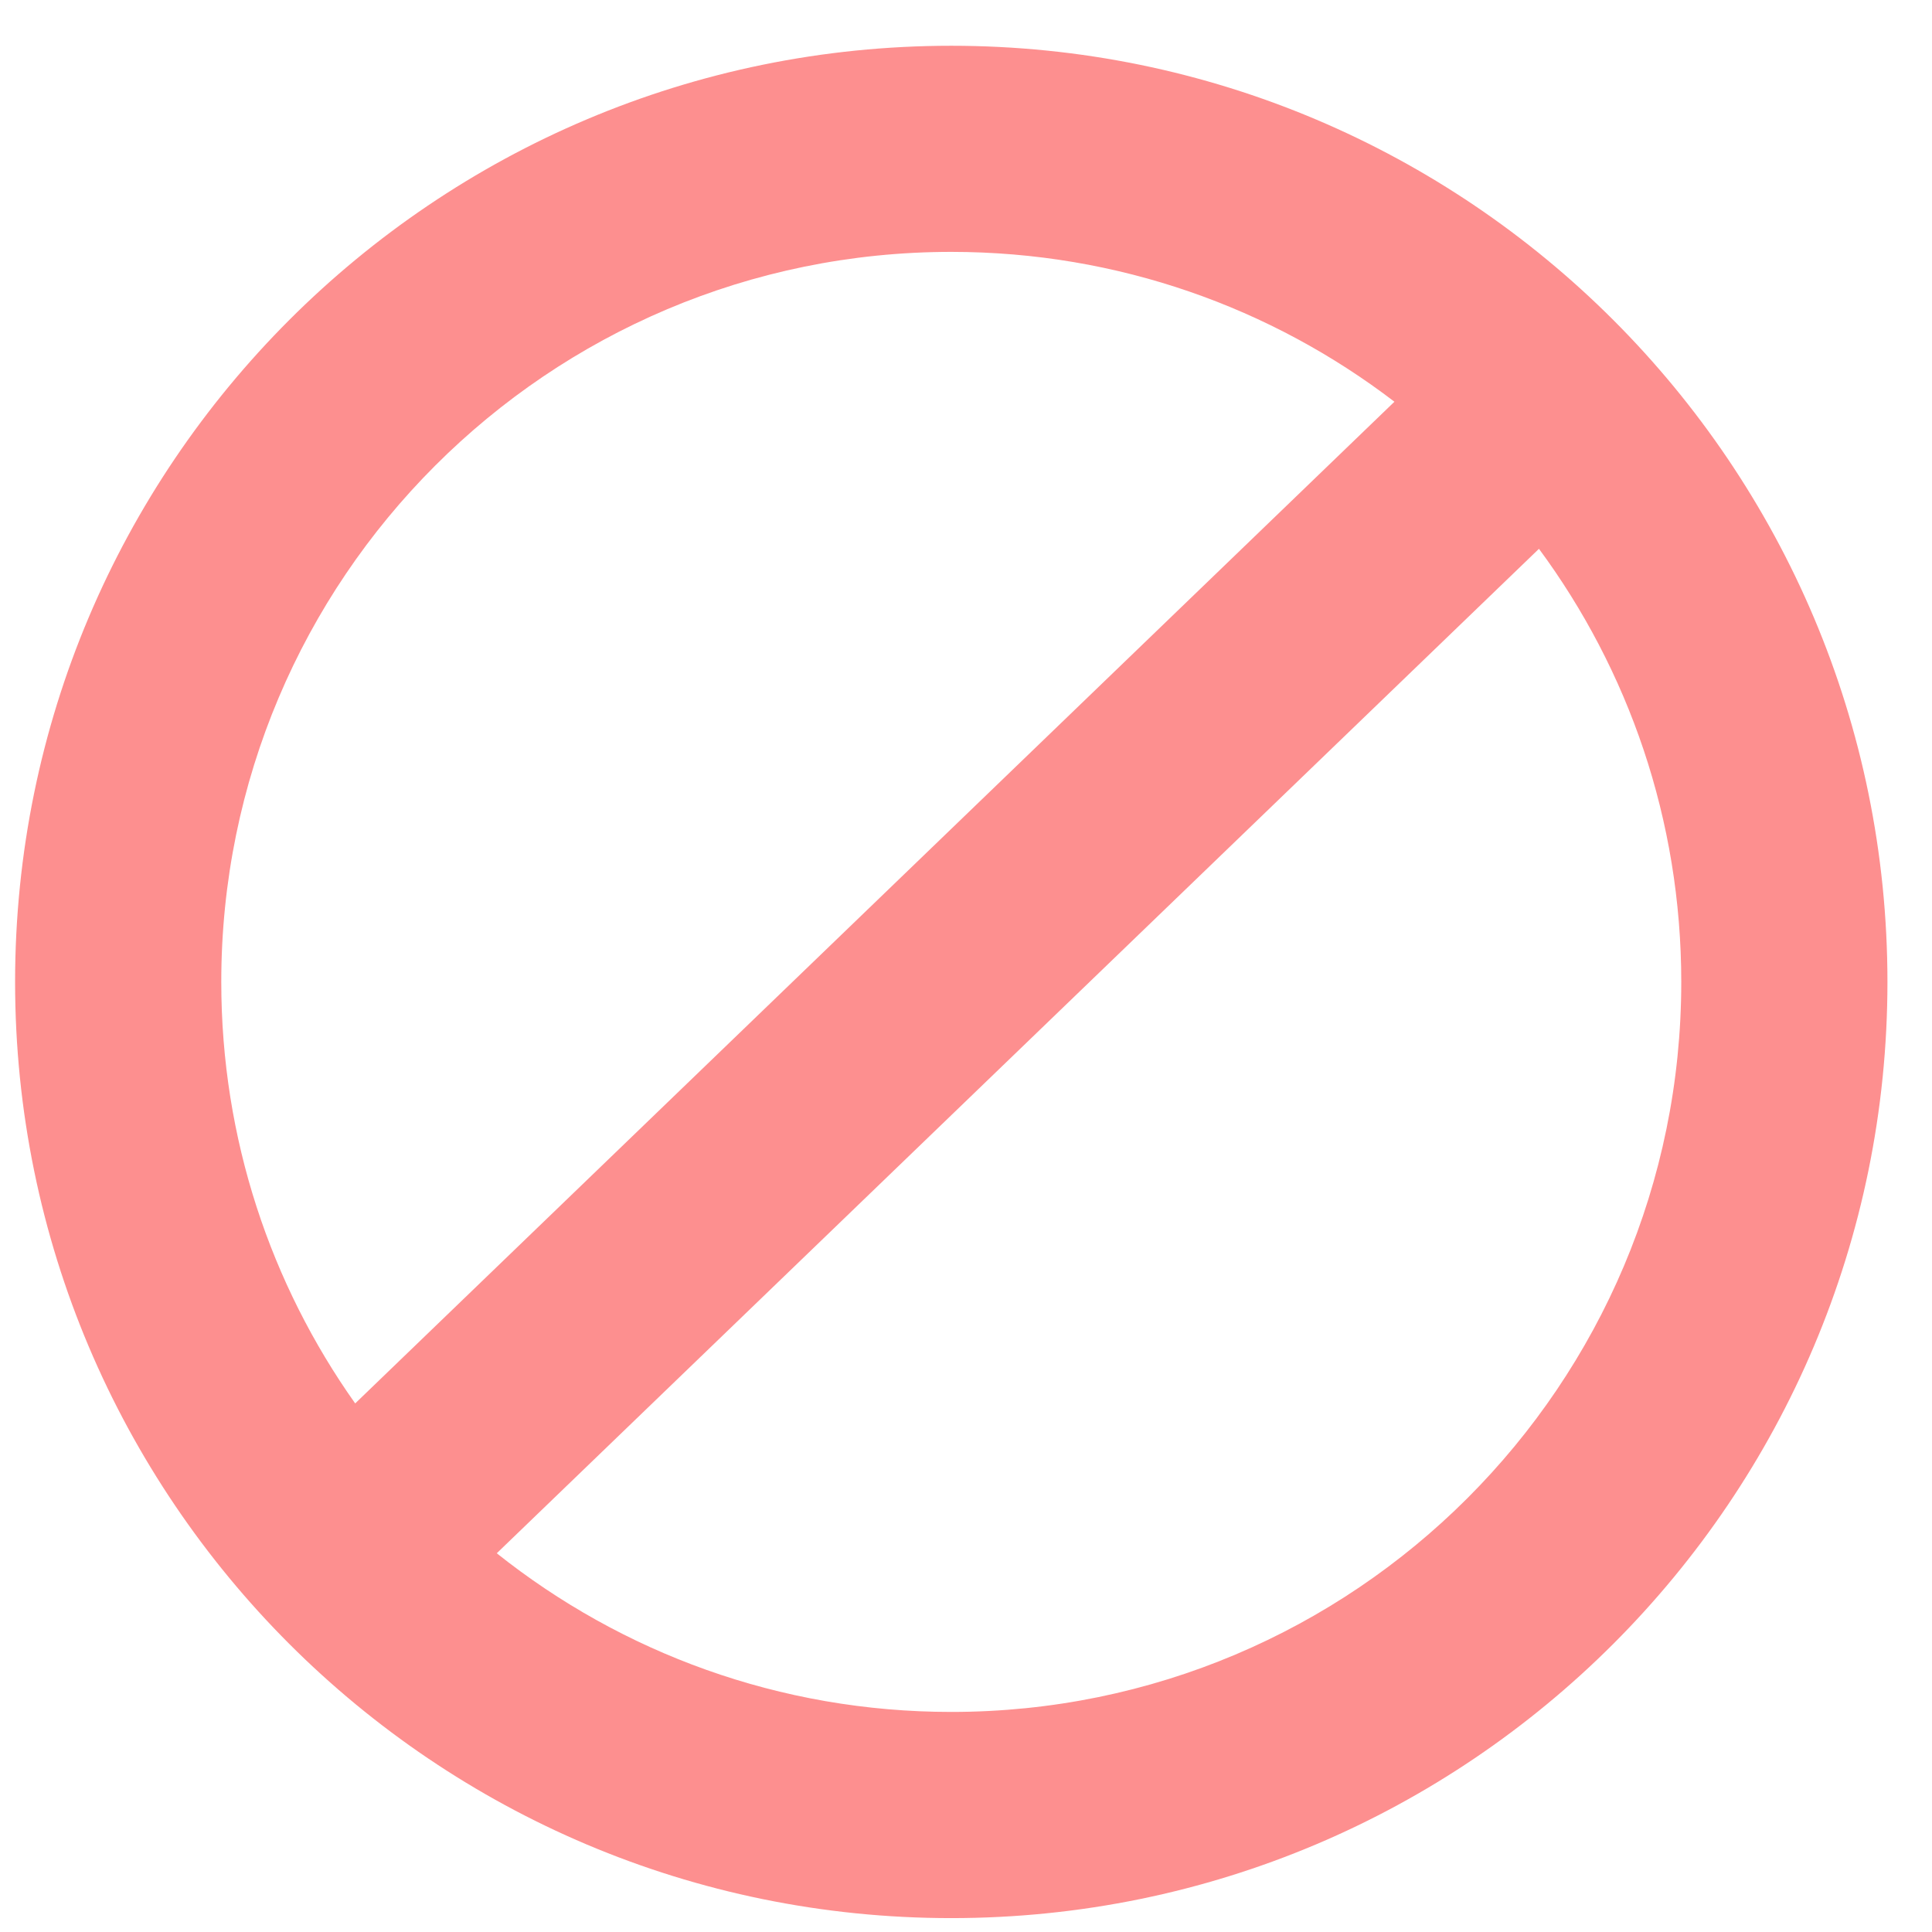
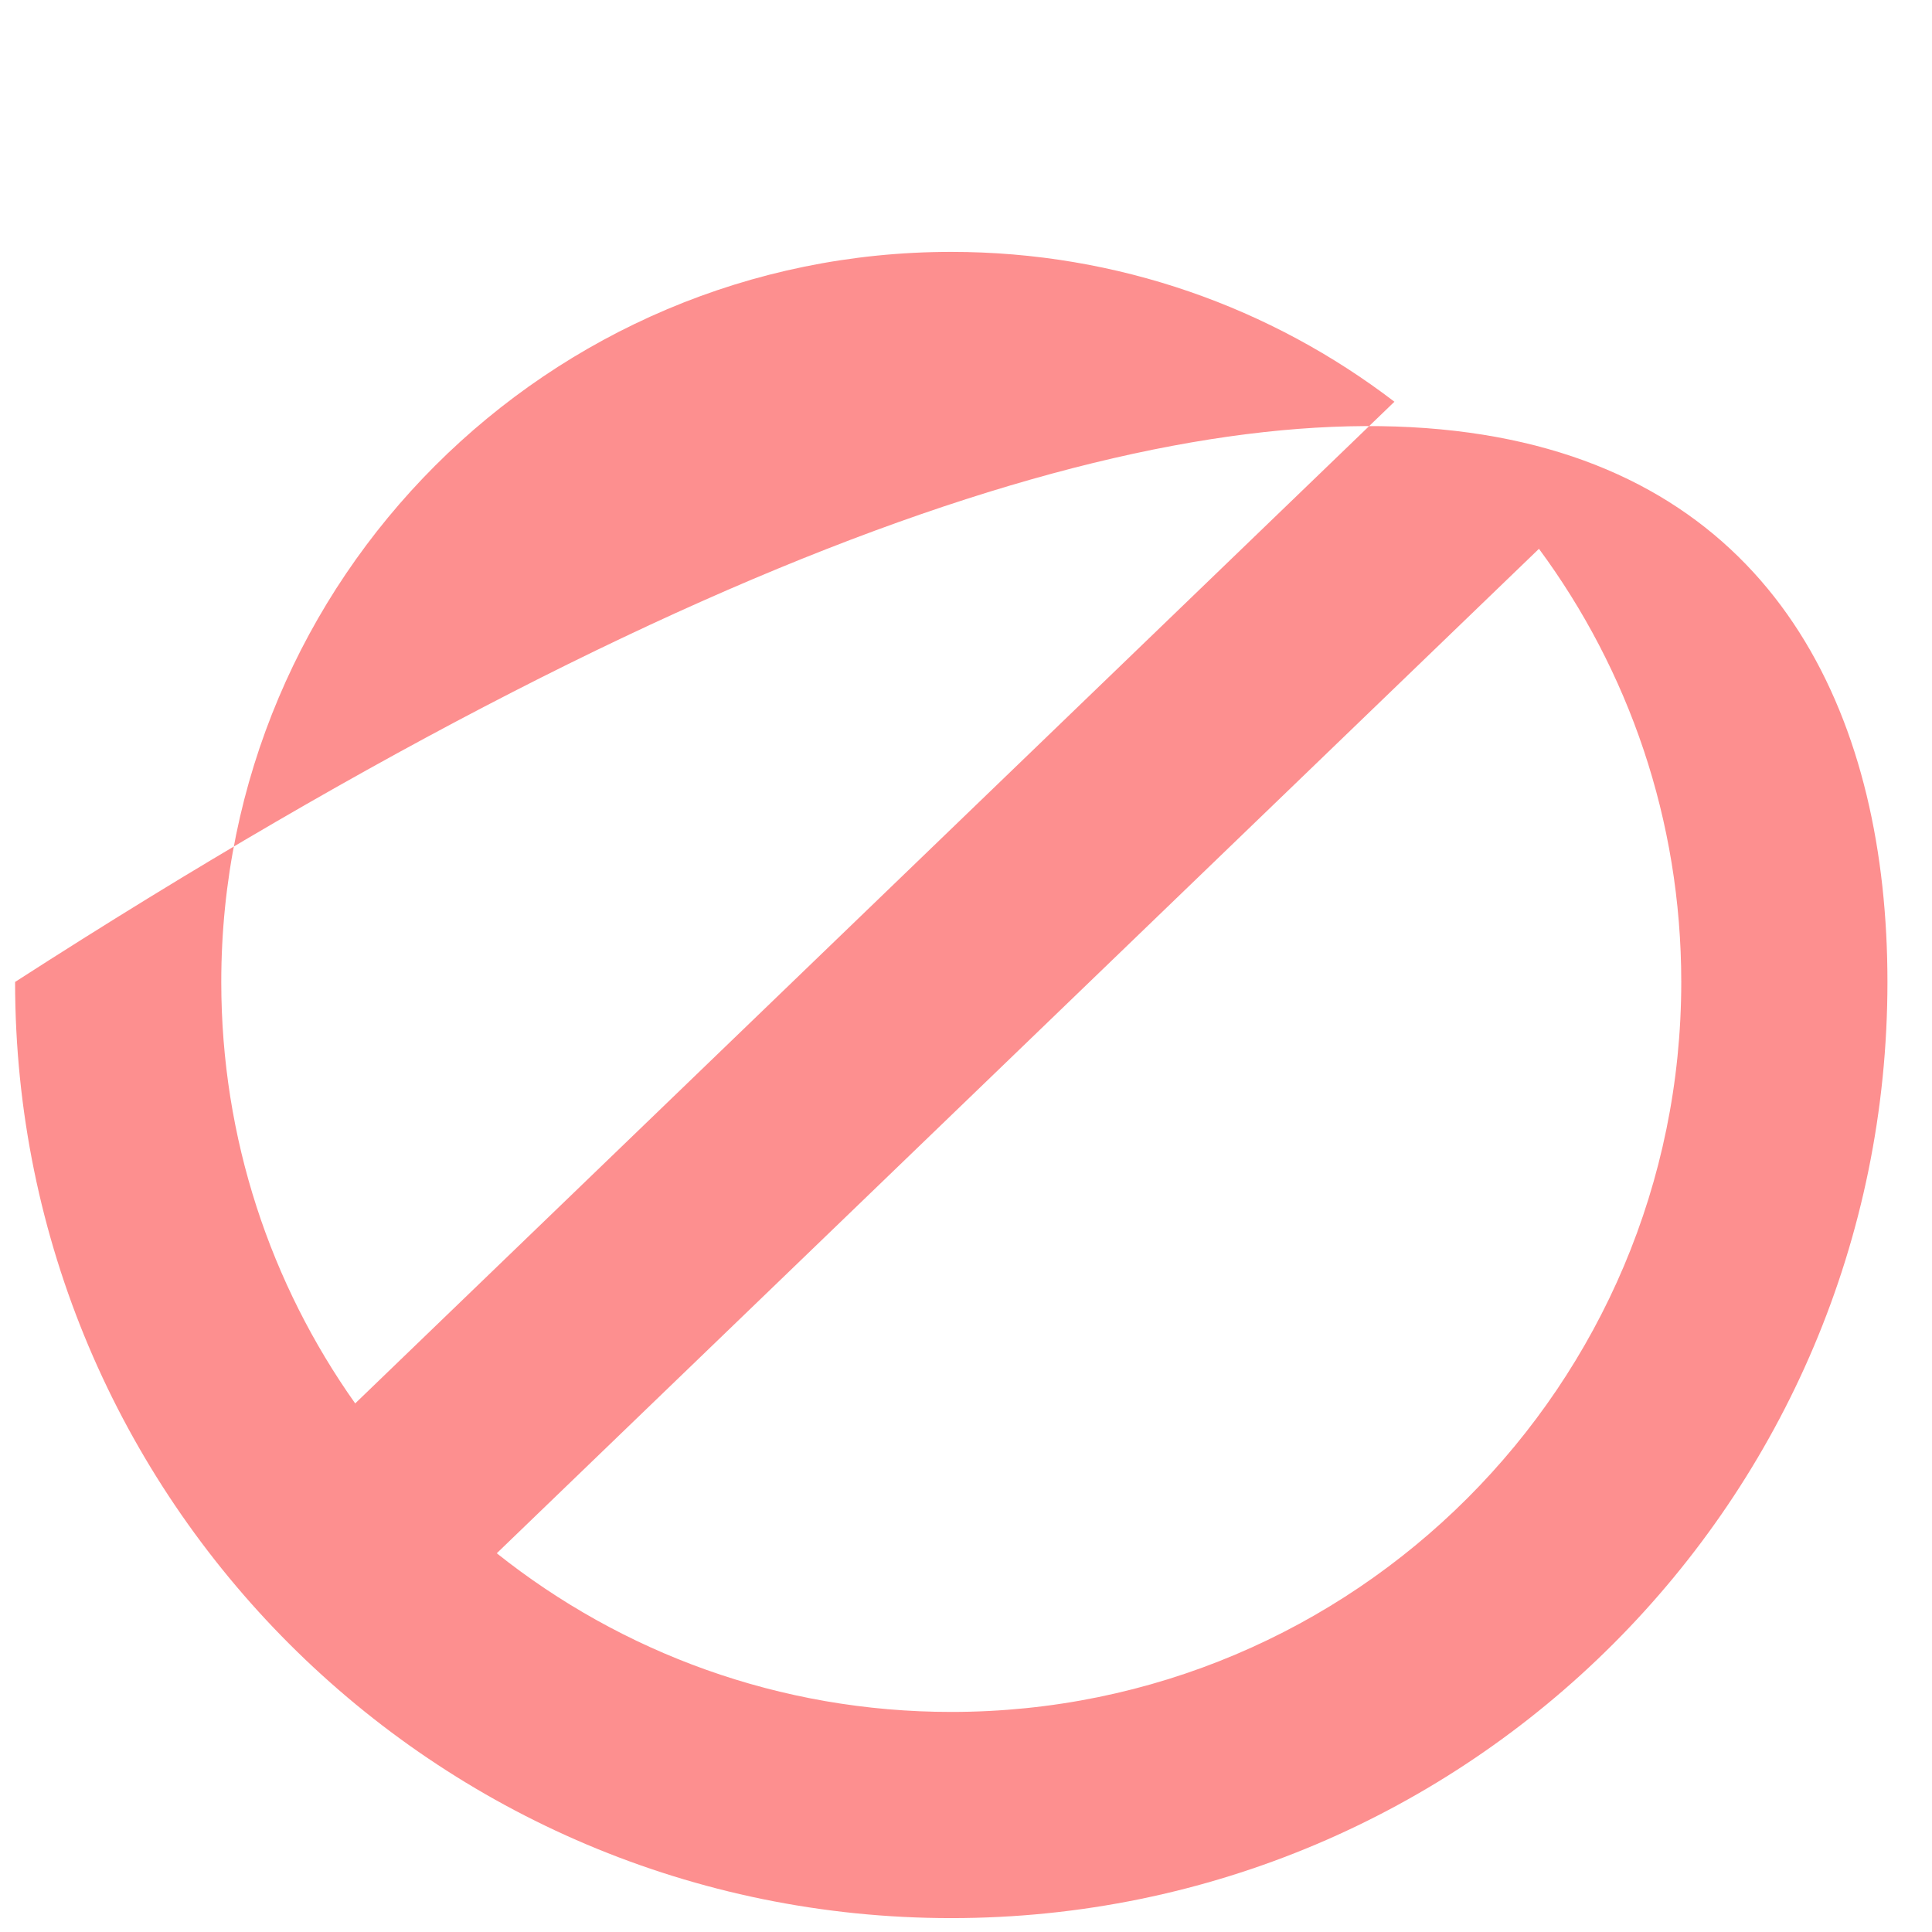
<svg xmlns="http://www.w3.org/2000/svg" width="32" height="32" viewBox="0 0 32 32" fill="none">
-   <path fill-rule="evenodd" clip-rule="evenodd" d="M27.847 16.264C27.847 22.942 22.434 28.355 15.756 28.355C12.91 28.355 10.294 27.372 8.228 25.727L25.49 9.09C26.972 11.097 27.847 13.578 27.847 16.264ZM5.883 23.245L23.096 6.654C21.061 5.097 18.517 4.172 15.756 4.172C9.078 4.172 3.665 9.586 3.665 16.264C3.665 18.864 4.486 21.273 5.883 23.245ZM31.262 16.264C31.262 24.828 24.32 31.77 15.756 31.77C7.192 31.77 0.25 24.828 0.25 16.264C0.25 7.7 7.192 0.758 15.756 0.758C24.32 0.758 31.262 7.7 31.262 16.264Z" fill="#FD8F8F" />
+   <path fill-rule="evenodd" clip-rule="evenodd" d="M27.847 16.264C27.847 22.942 22.434 28.355 15.756 28.355C12.91 28.355 10.294 27.372 8.228 25.727L25.49 9.09C26.972 11.097 27.847 13.578 27.847 16.264ZM5.883 23.245L23.096 6.654C21.061 5.097 18.517 4.172 15.756 4.172C9.078 4.172 3.665 9.586 3.665 16.264C3.665 18.864 4.486 21.273 5.883 23.245ZM31.262 16.264C31.262 24.828 24.32 31.77 15.756 31.77C7.192 31.77 0.25 24.828 0.25 16.264C24.32 0.758 31.262 7.7 31.262 16.264Z" fill="#FD8F8F" />
</svg>